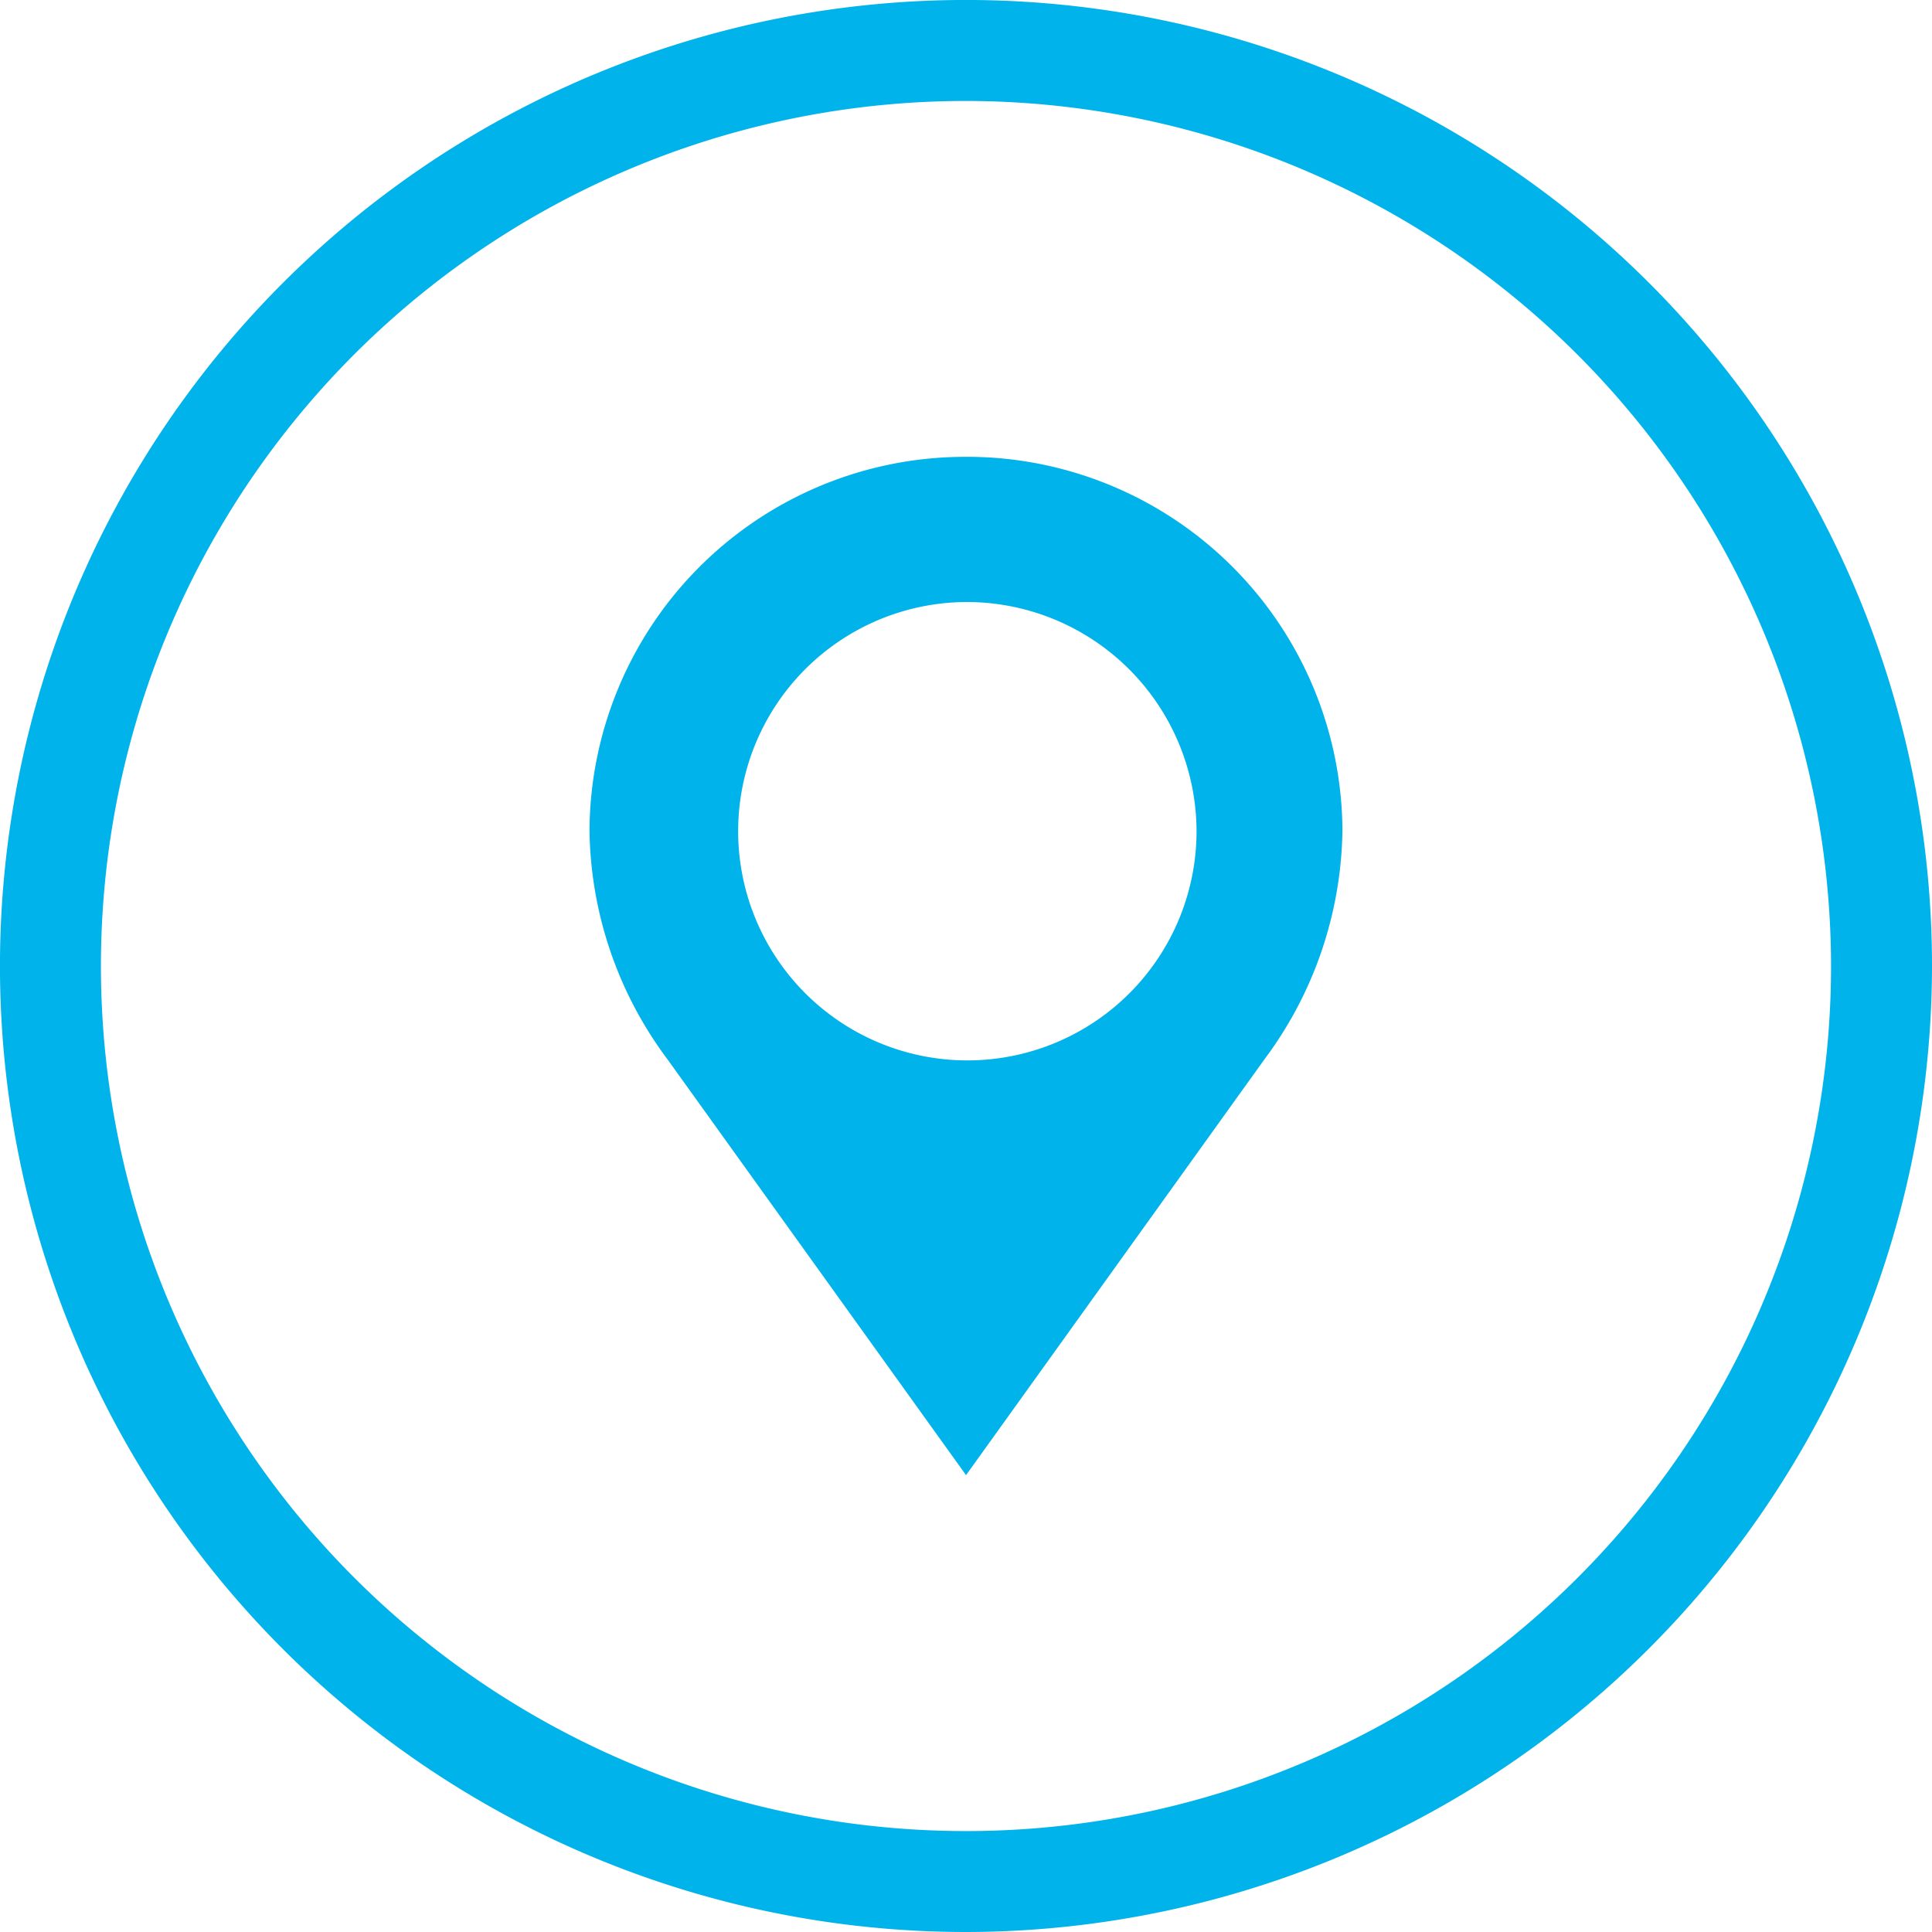
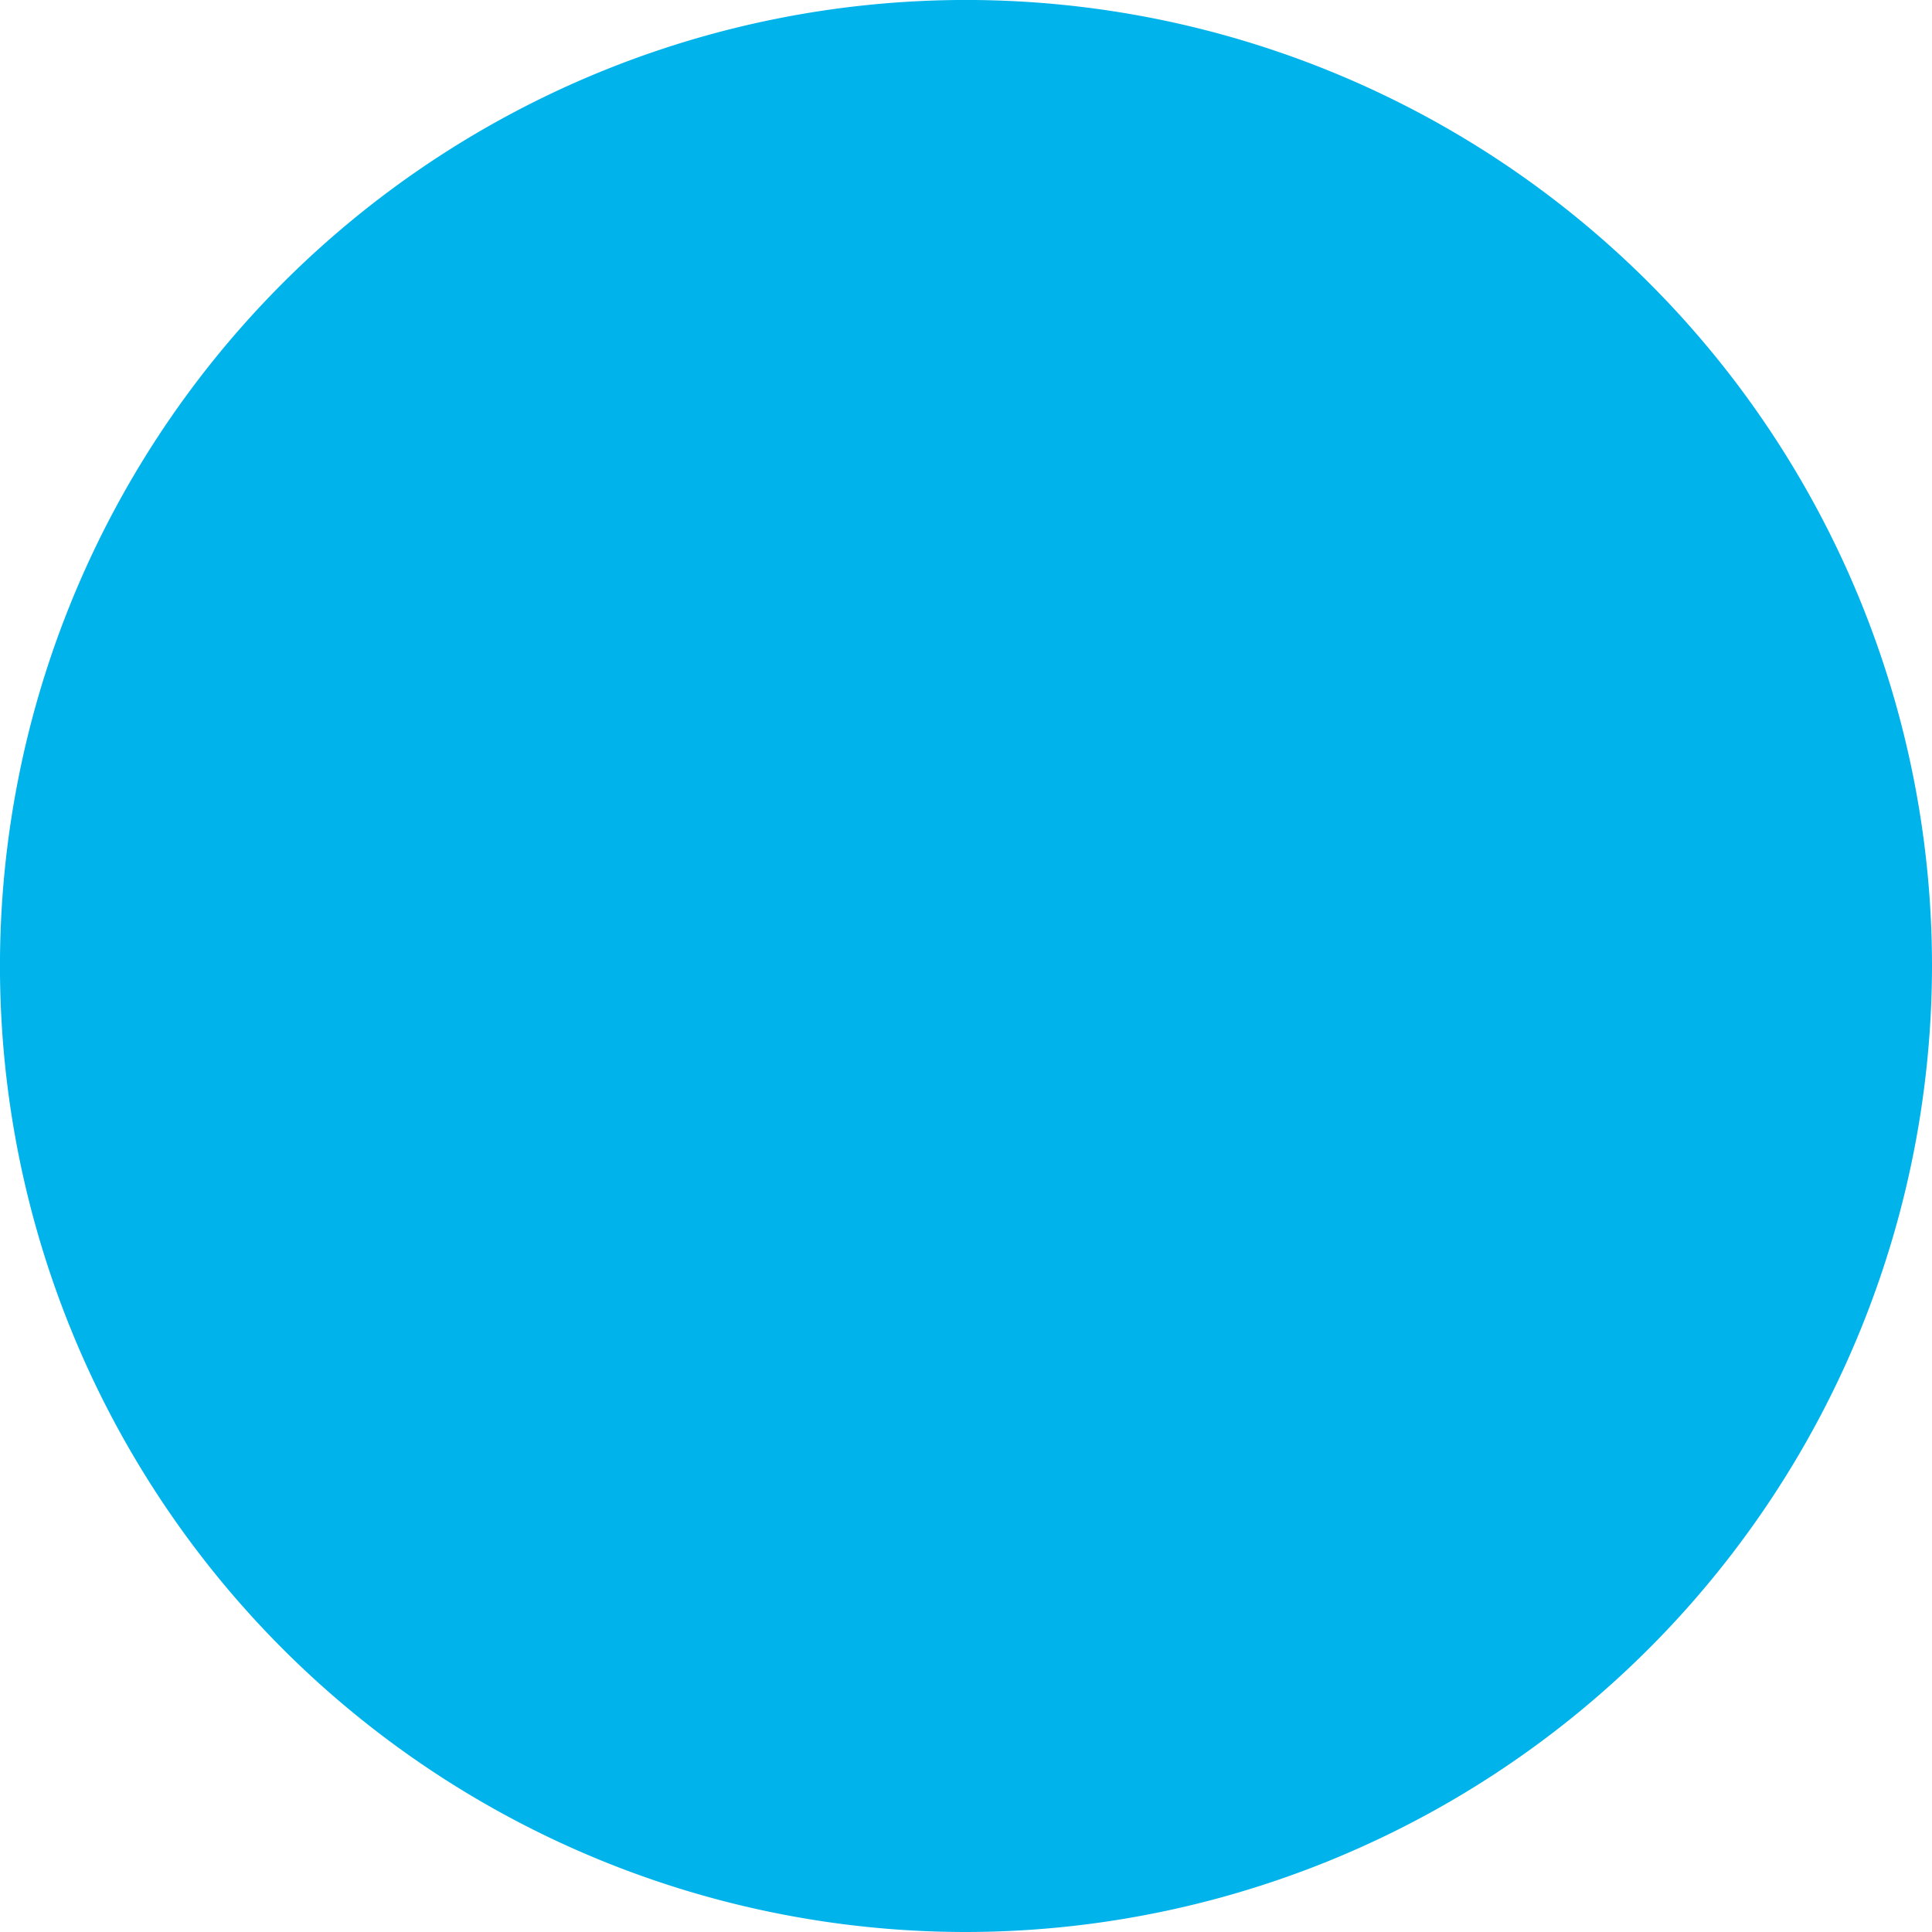
<svg xmlns="http://www.w3.org/2000/svg" width="76.549" height="76.549" viewBox="0 0 76.549 76.549">
  <defs>
    <clipPath id="clip-path">
      <rect id="Rectangle_698" data-name="Rectangle 698" width="76.549" height="76.549" transform="translate(0 0)" fill="#00b3eb" />
    </clipPath>
  </defs>
  <g id="Group_6848" data-name="Group 6848" transform="translate(0 0)" clip-path="url(#clip-path)">
-     <path id="Path_8938" data-name="Path 8938" d="M38.274,76.549A38.275,38.275,0,1,1,76.549,38.274,38.318,38.318,0,0,1,38.274,76.549M38.274,4A34.275,34.275,0,1,0,72.549,38.274,34.312,34.312,0,0,0,38.274,4" fill="#00b3eb" />
-     <path id="Path_8939" data-name="Path 8939" d="M38.276,23.853a9.081,9.081,0,1,0,9.133,9.081,9.108,9.108,0,0,0-9.133-9.081m0-5.752A14.882,14.882,0,0,0,23.357,32.93a15.469,15.469,0,0,0,3.09,9.043L38.276,58.447,50.1,41.971a15.491,15.491,0,0,0,3.089-9.041A14.876,14.876,0,0,0,38.276,18.1" fill="#00b3eb" fill-rule="evenodd" />
+     <path id="Path_8938" data-name="Path 8938" d="M38.274,76.549A38.275,38.275,0,1,1,76.549,38.274,38.318,38.318,0,0,1,38.274,76.549M38.274,4" fill="#00b3eb" />
  </g>
</svg>